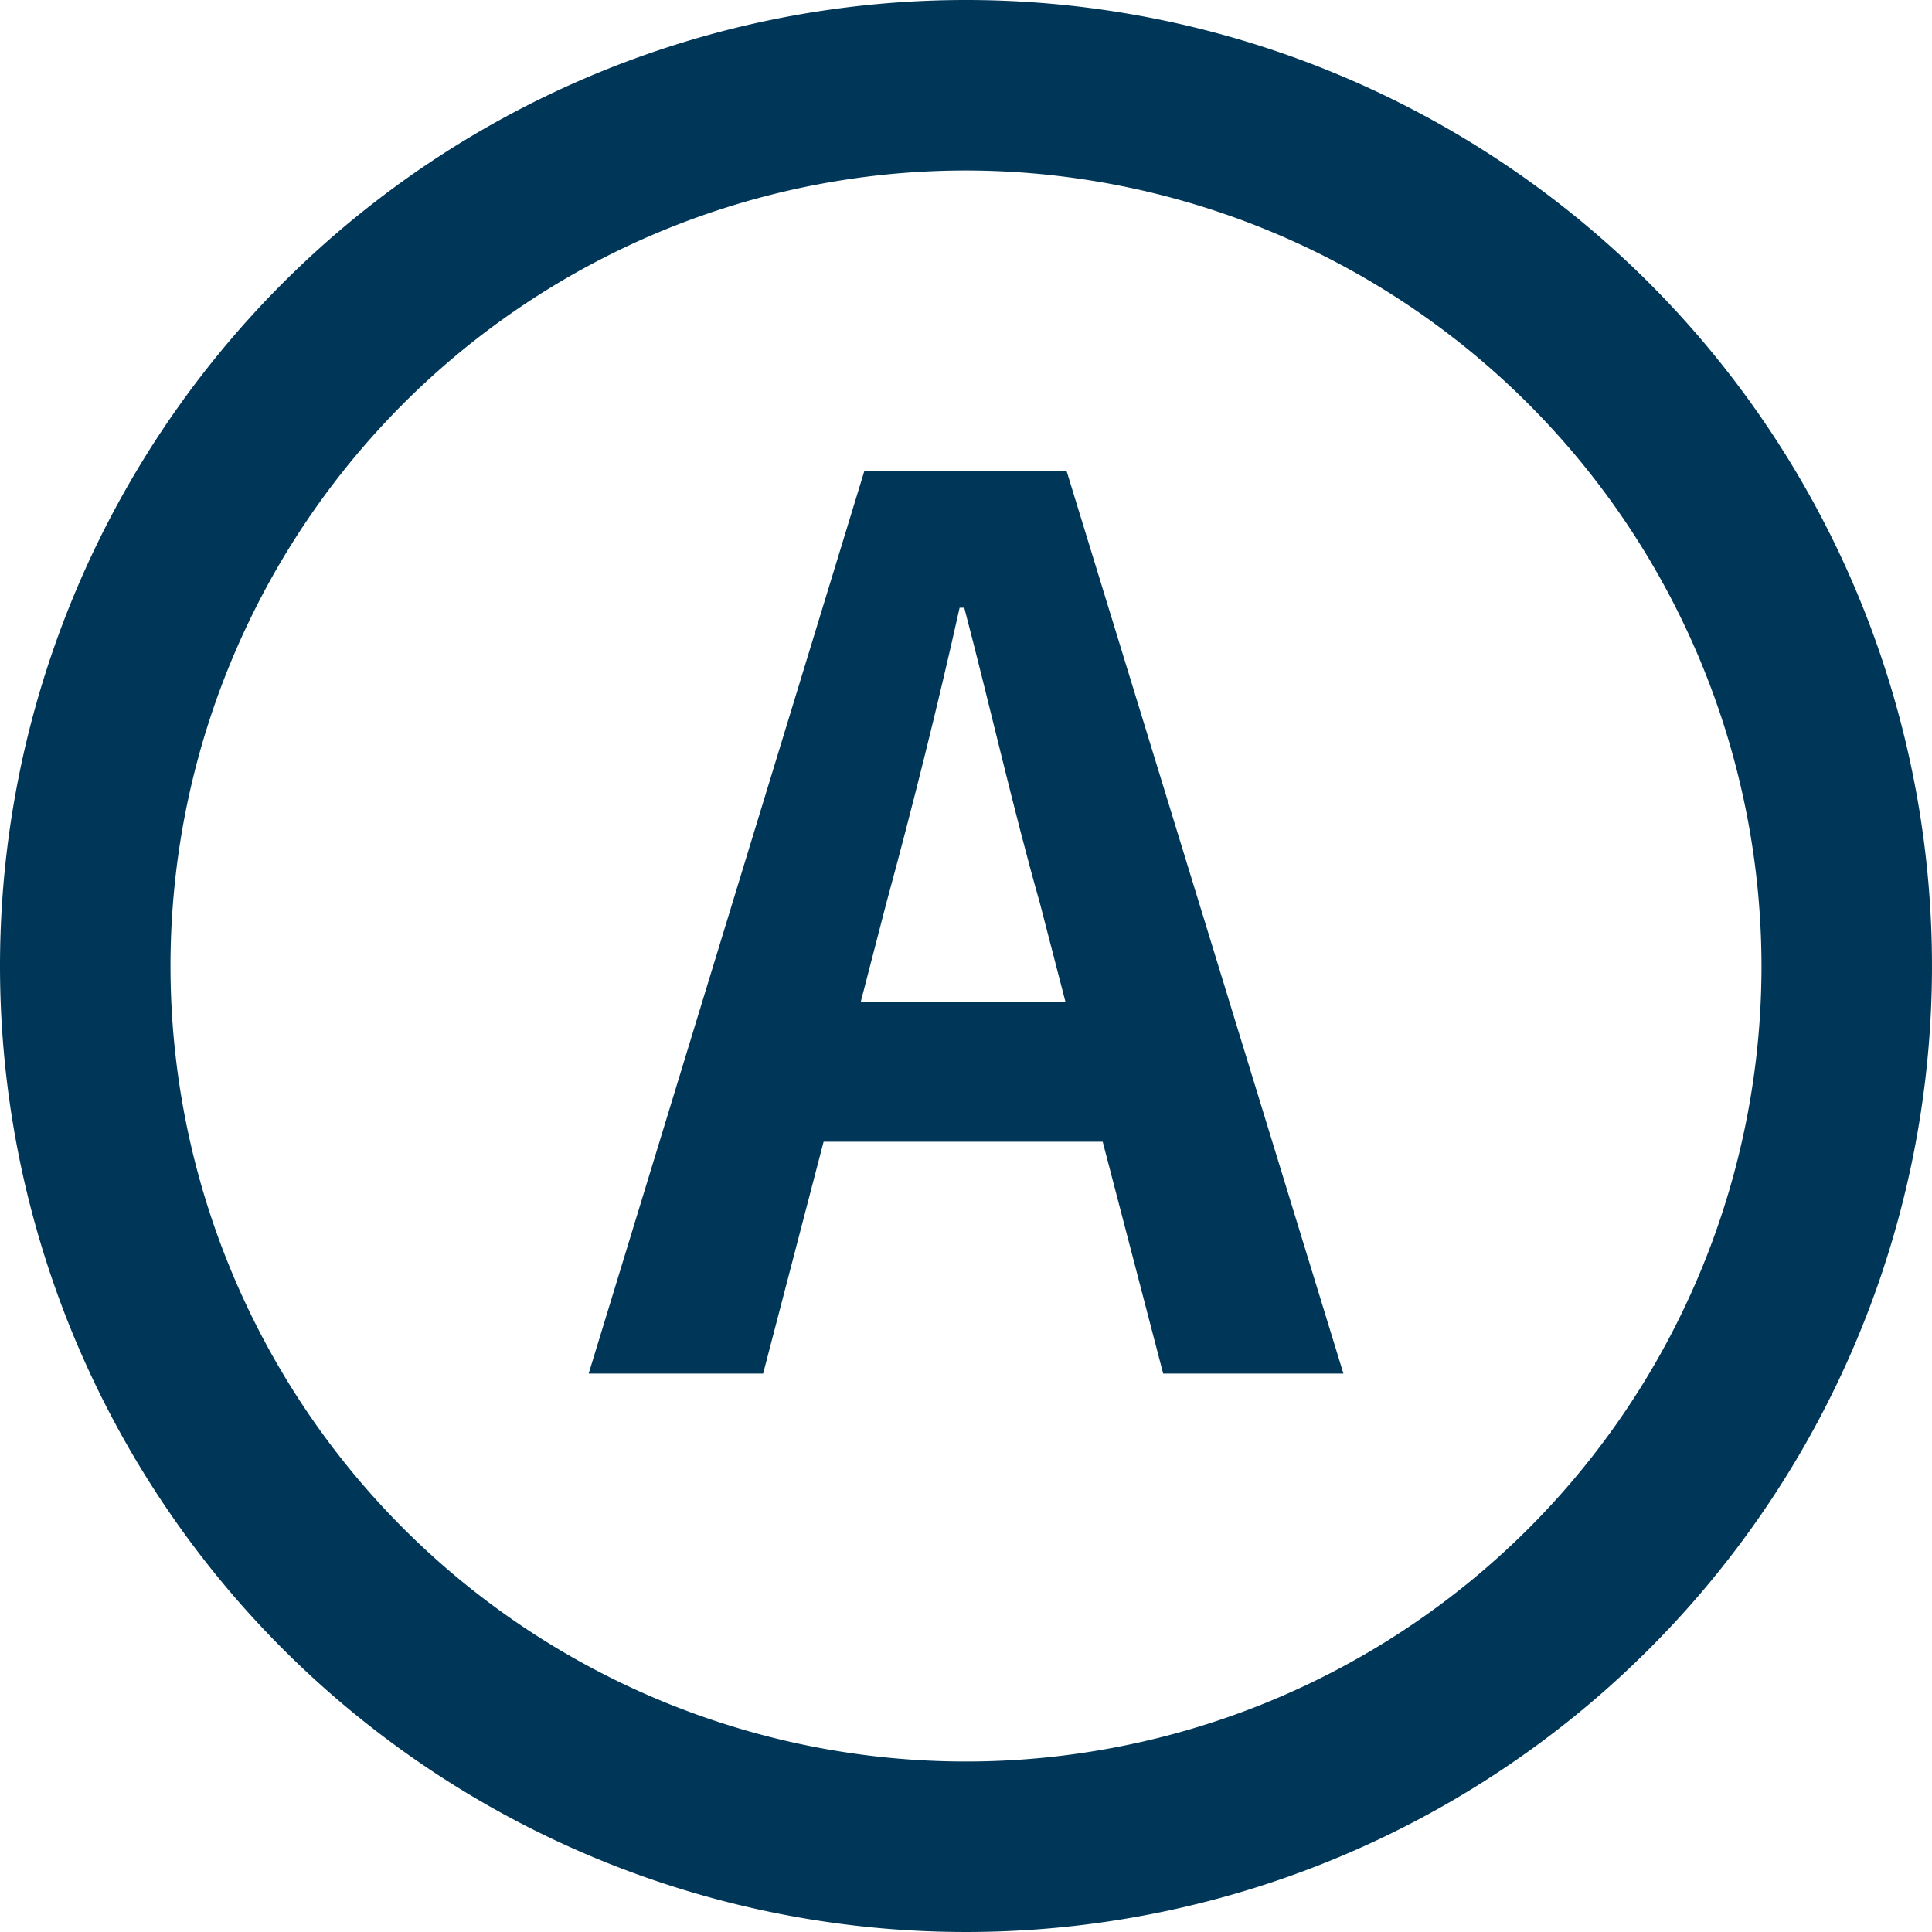
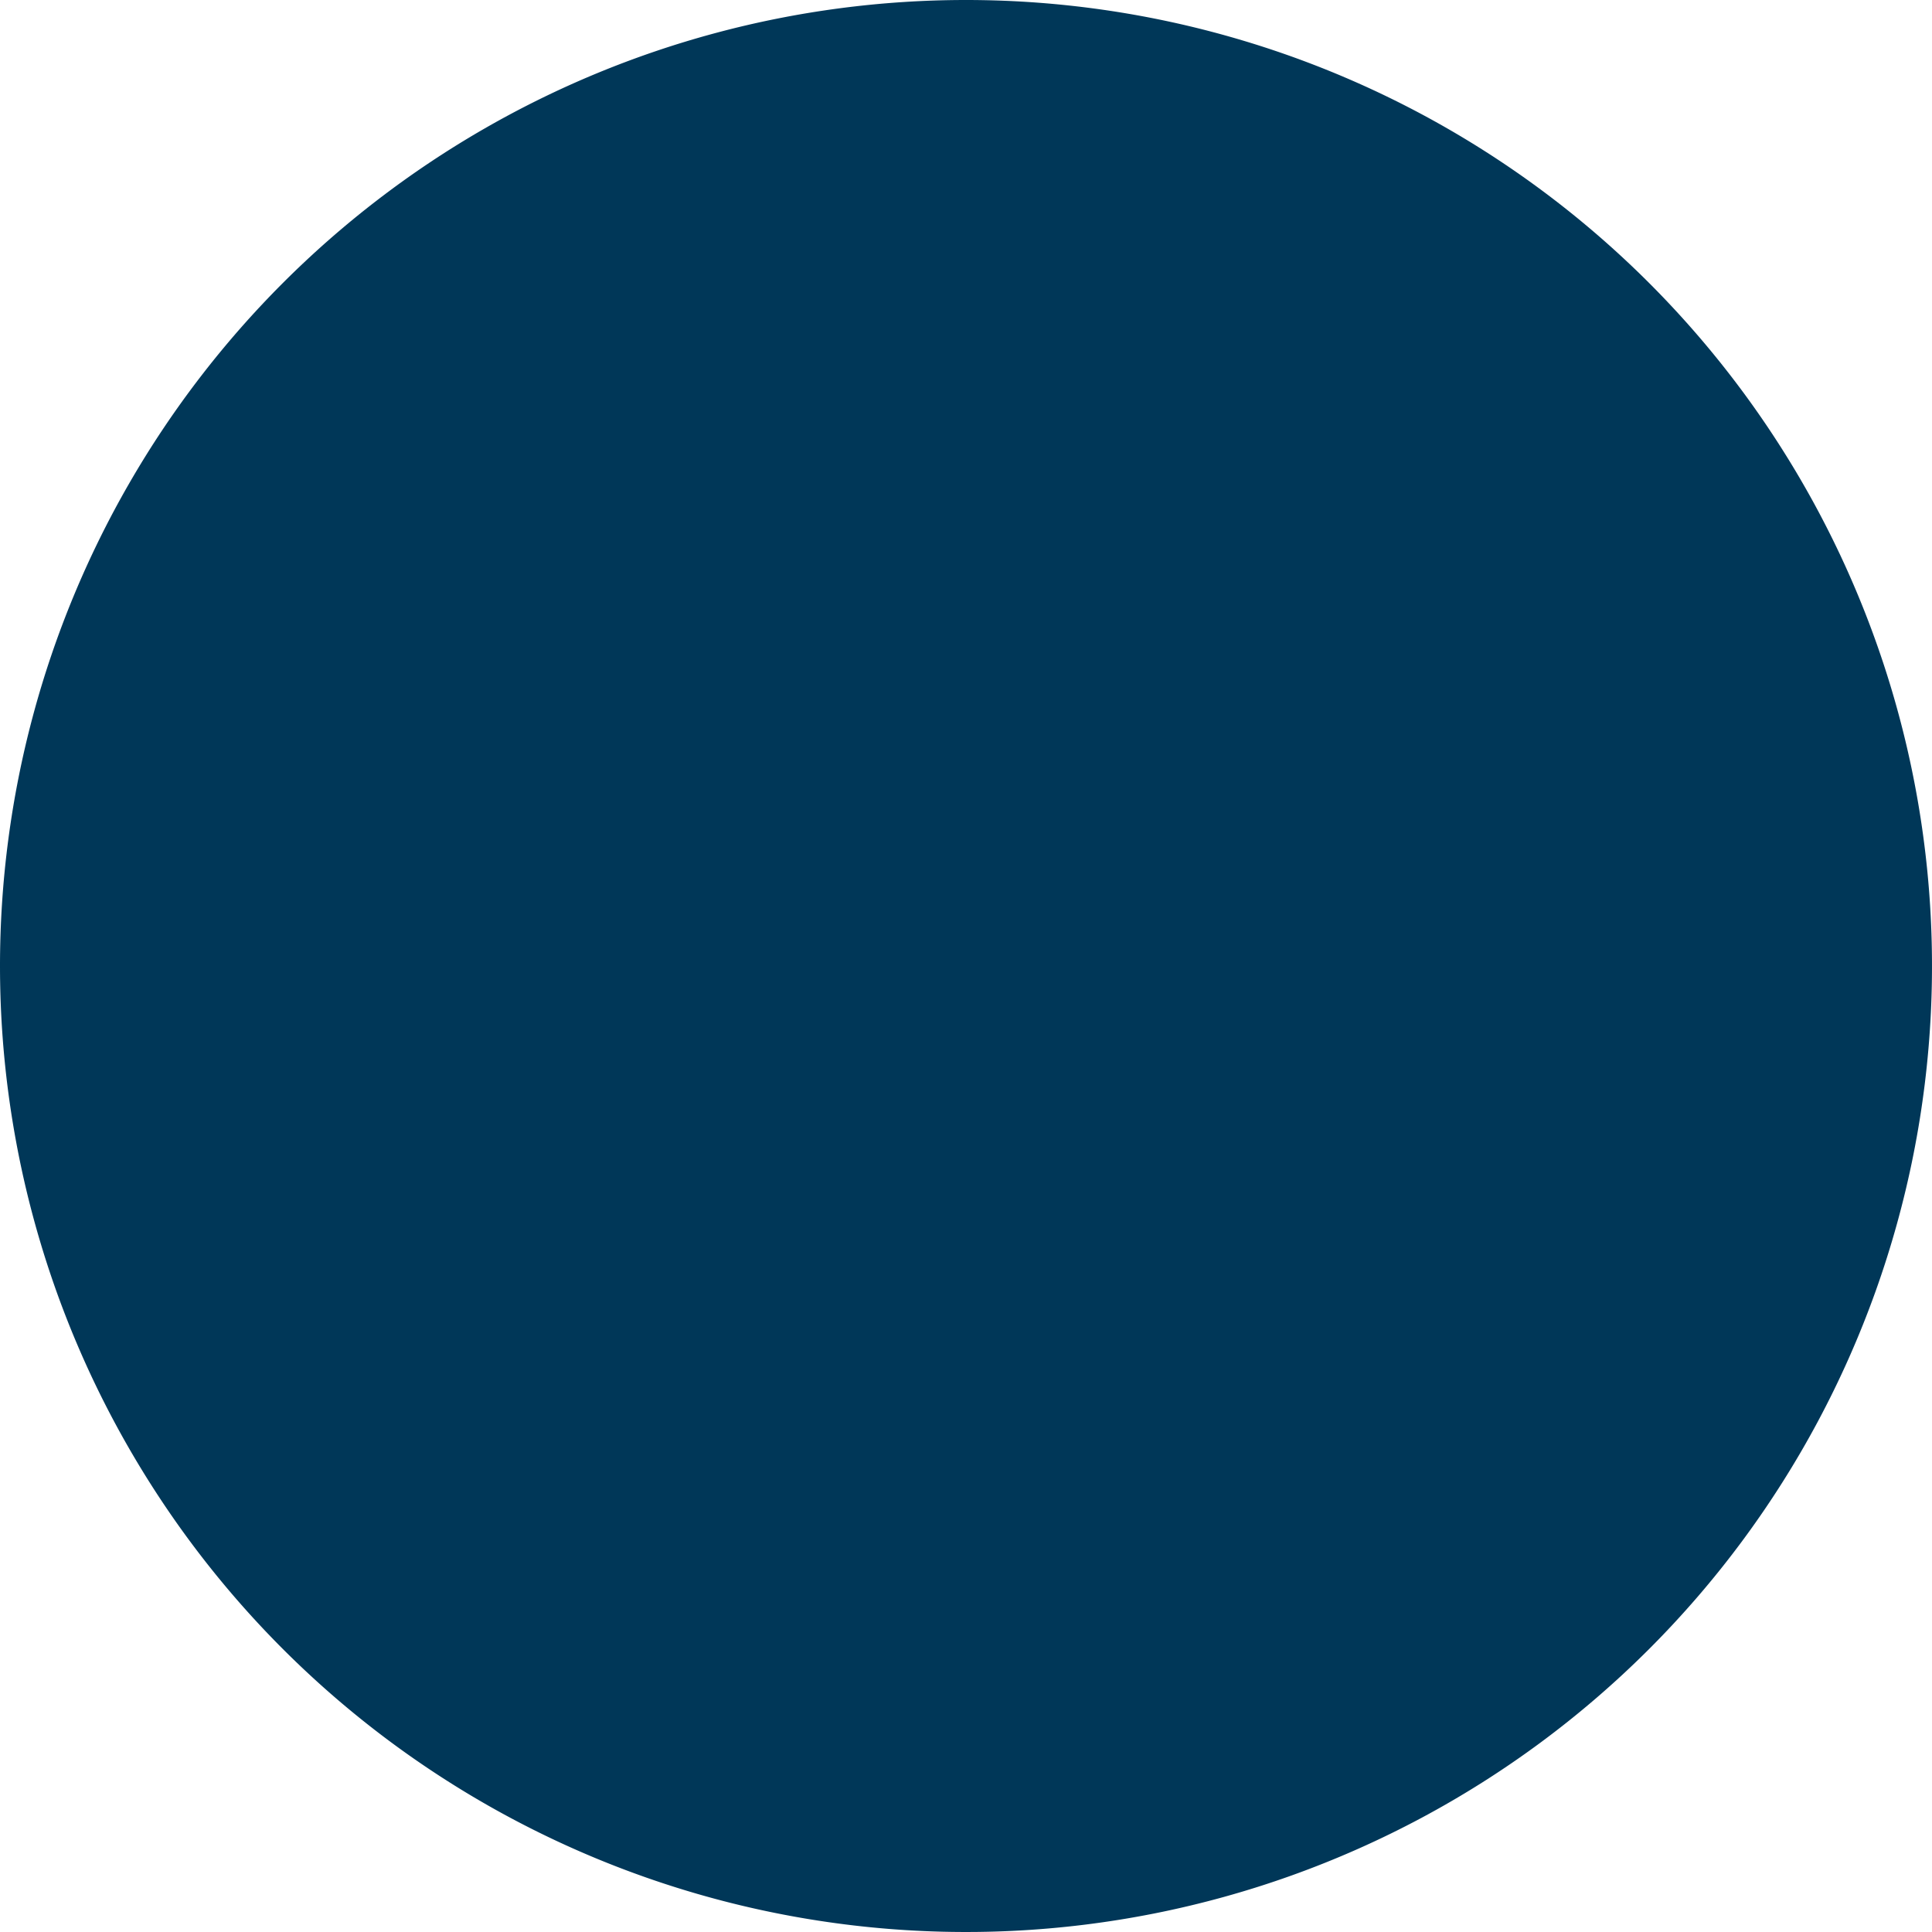
<svg xmlns="http://www.w3.org/2000/svg" width="20" height="20">
  <g fill="#003758">
-     <path d="M10 1.765A8.235 8.235 0 1 0 18.235 10 8.245 8.245 0 0 0 10 1.765M10 0A10 10 0 1 1 0 10 10 10 0 0 1 10 0" />
-     <path d="m8.911 10.369.265-1.023c.265-.972.53-2.032.758-3.055h.048c.265 1.01.506 2.083.782 3.055l.265 1.023Zm3.13 3.85h1.866l-2.865-9.341H8.947l-2.853 9.341H7.9l.626-2.4h2.889Z" />
+     <path d="M10 1.765M10 0A10 10 0 1 1 0 10 10 10 0 0 1 10 0" />
  </g>
</svg>